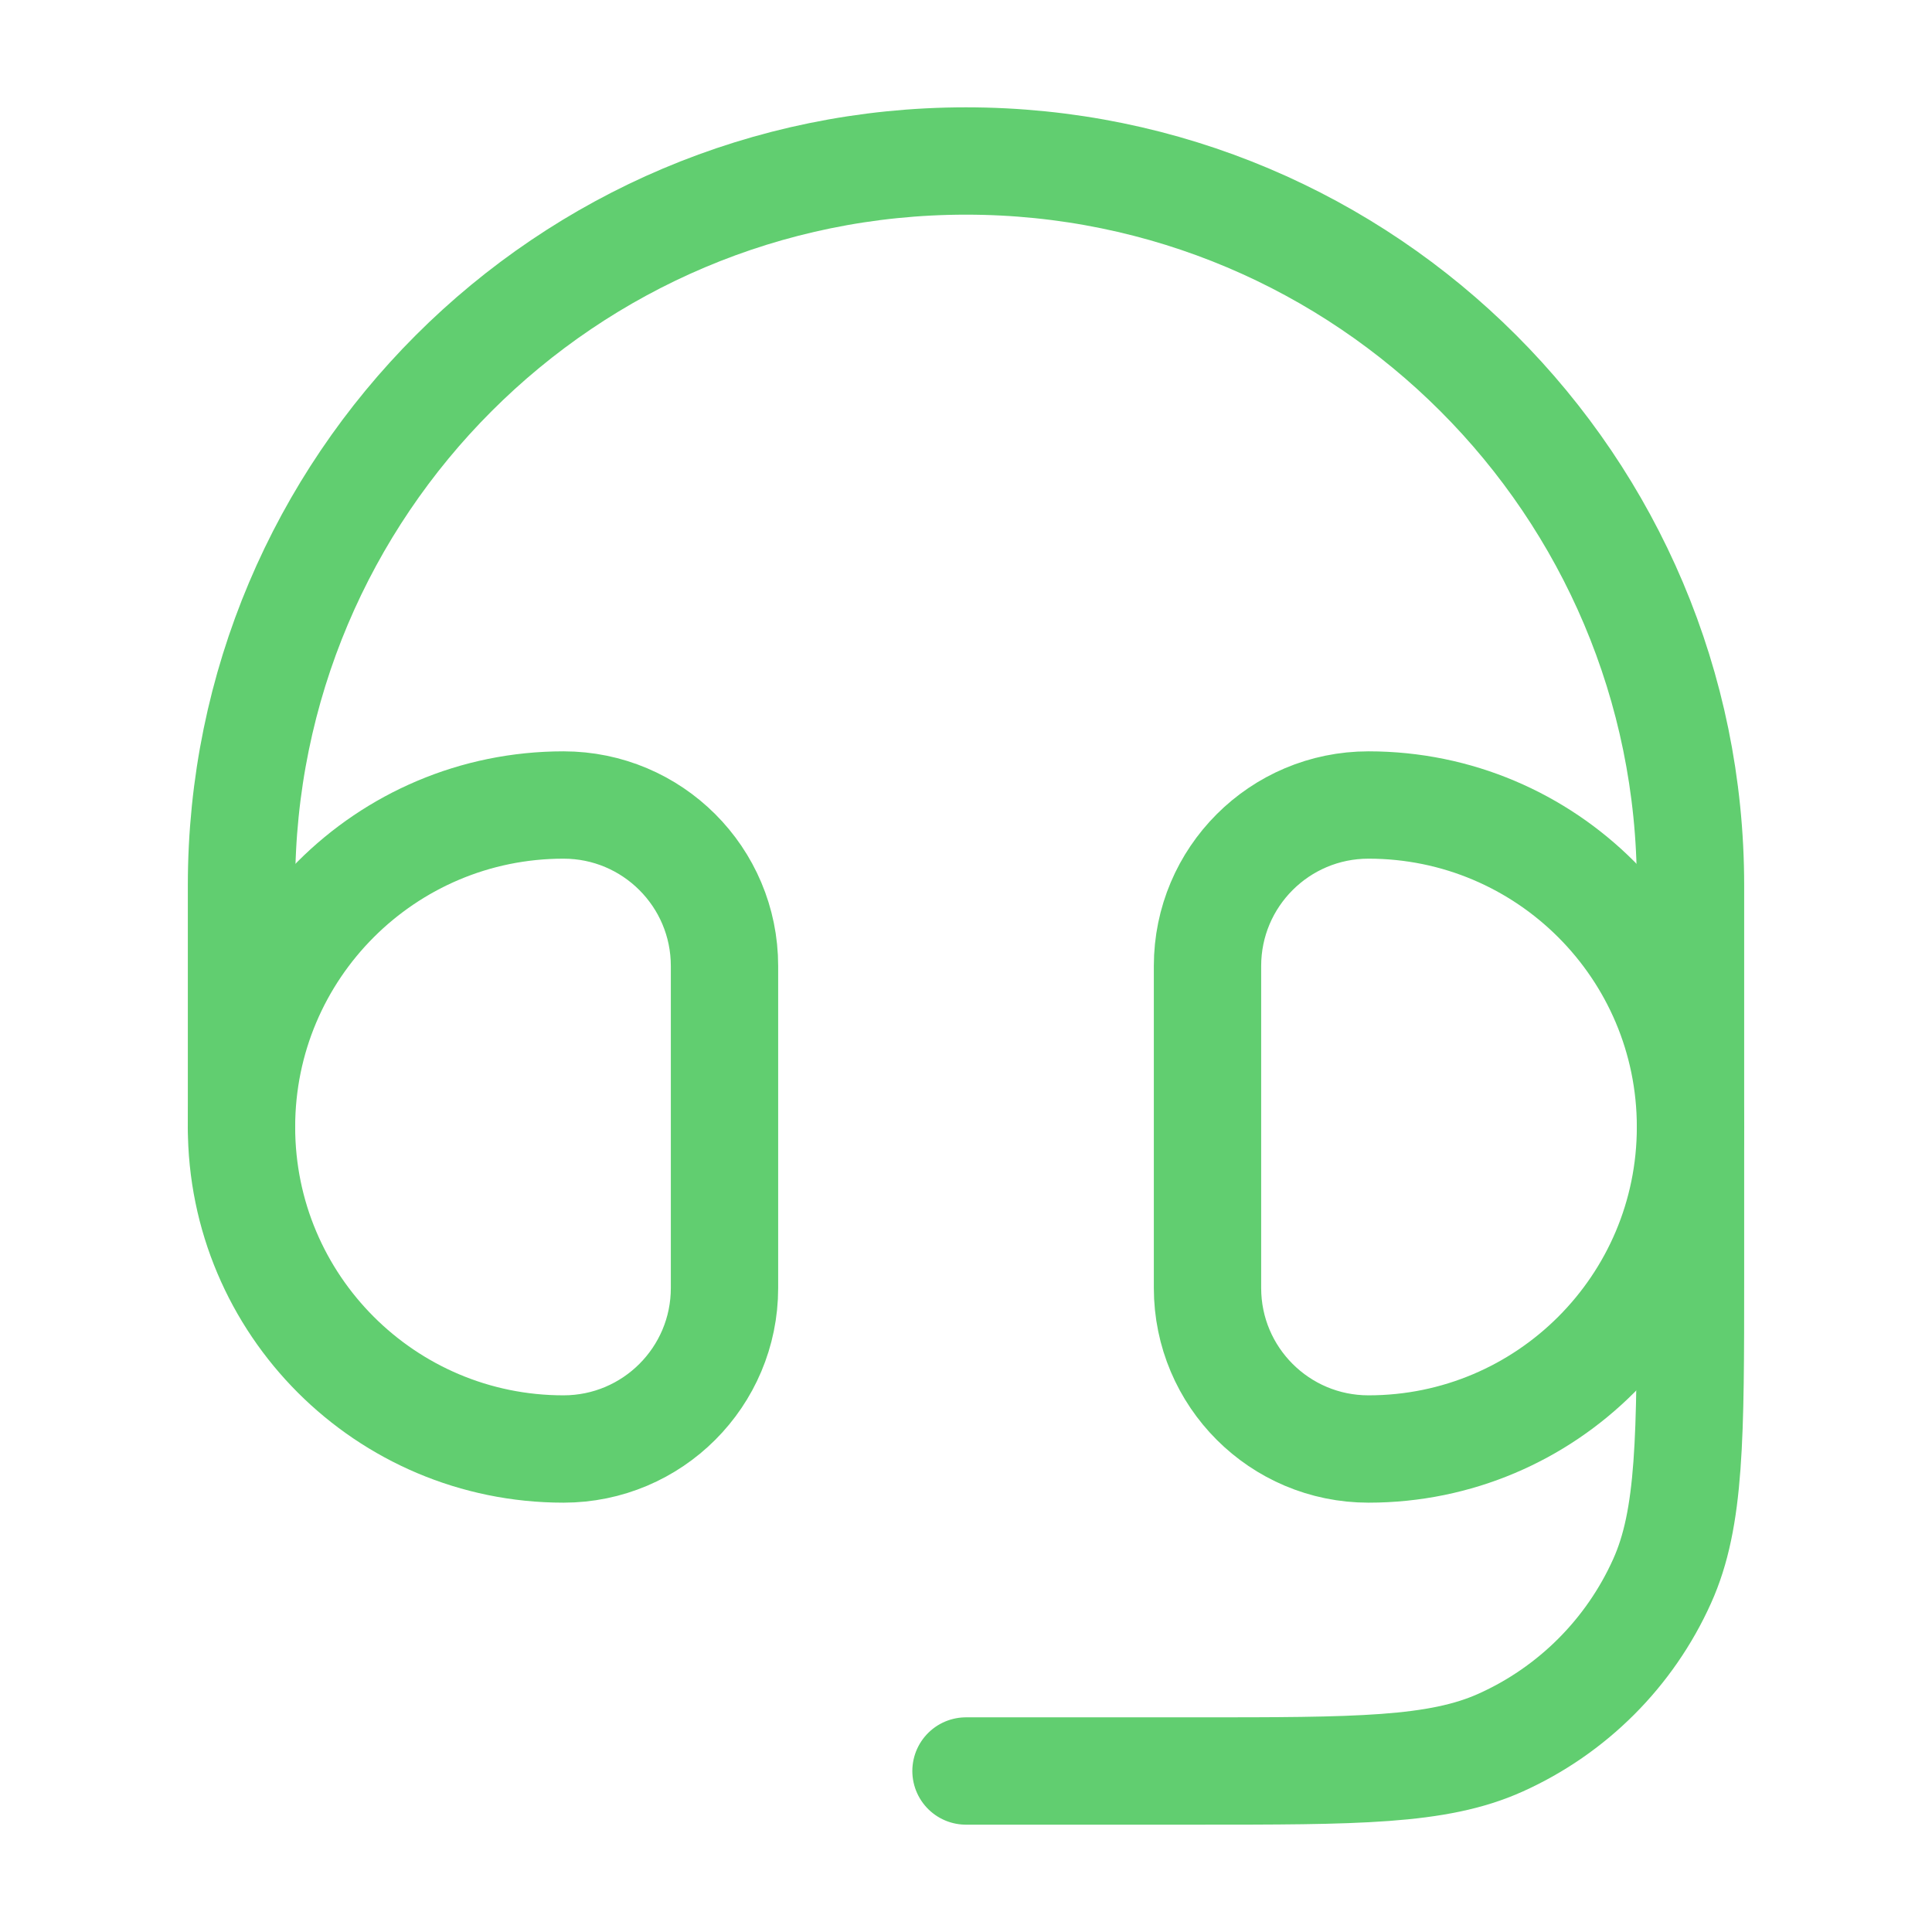
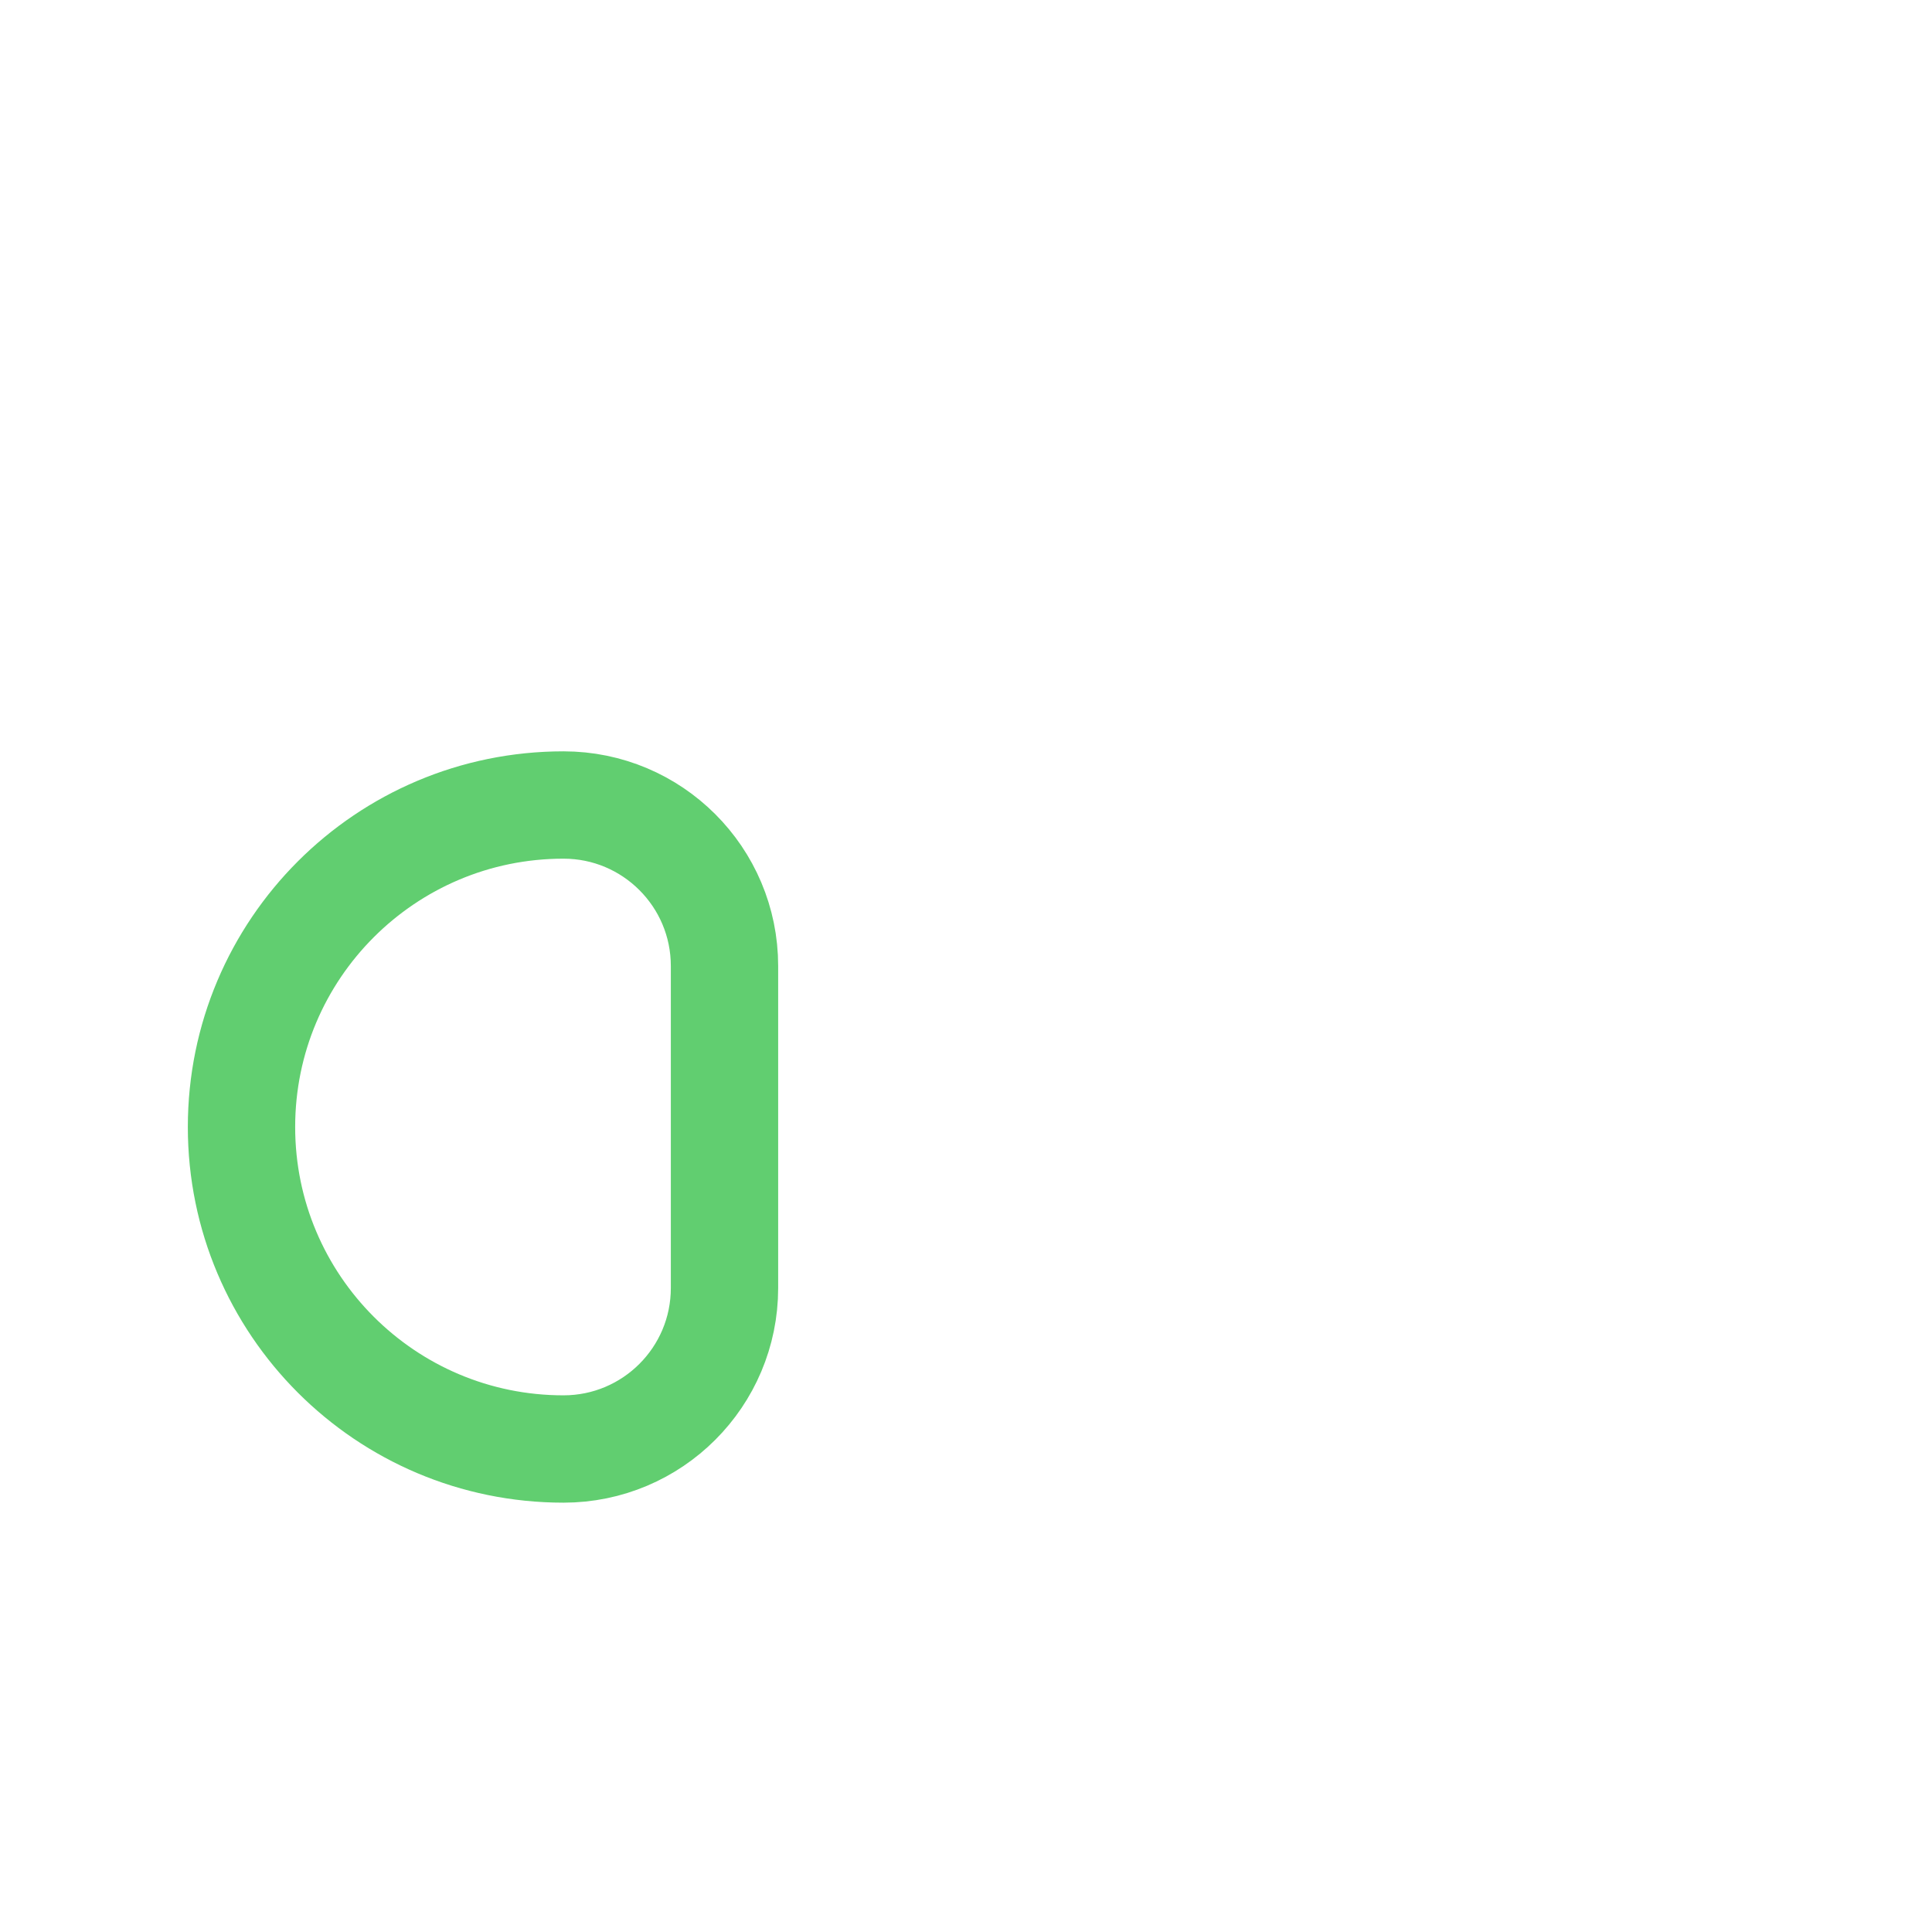
<svg xmlns="http://www.w3.org/2000/svg" width="36" height="36" viewBox="0 0 36 36" fill="none">
-   <path d="M22.5 18C22.5 16.343 23.843 15 25.5 15C28.814 15 31.5 17.686 31.5 21C31.5 24.314 28.814 27 25.5 27C23.843 27 22.5 25.657 22.5 24V18Z" stroke="#61CE70" stroke-width="2" />
  <path d="M13.5 18C13.5 16.343 12.157 15 10.5 15C7.186 15 4.5 17.686 4.5 21C4.5 24.314 7.186 27 10.5 27C12.157 27 13.5 25.657 13.5 24V18Z" stroke="#61CE70" stroke-width="2" />
-   <path d="M4.5 21V16.5C4.5 9.044 10.544 3 18 3C25.456 3 31.5 9.044 31.5 16.5V23.769C31.5 26.782 31.5 28.288 30.971 29.462C30.37 30.799 29.299 31.87 27.962 32.471C26.788 33 25.282 33 22.269 33H18" stroke="#61CE70" stroke-width="2" stroke-linecap="round" stroke-linejoin="round" />
</svg>